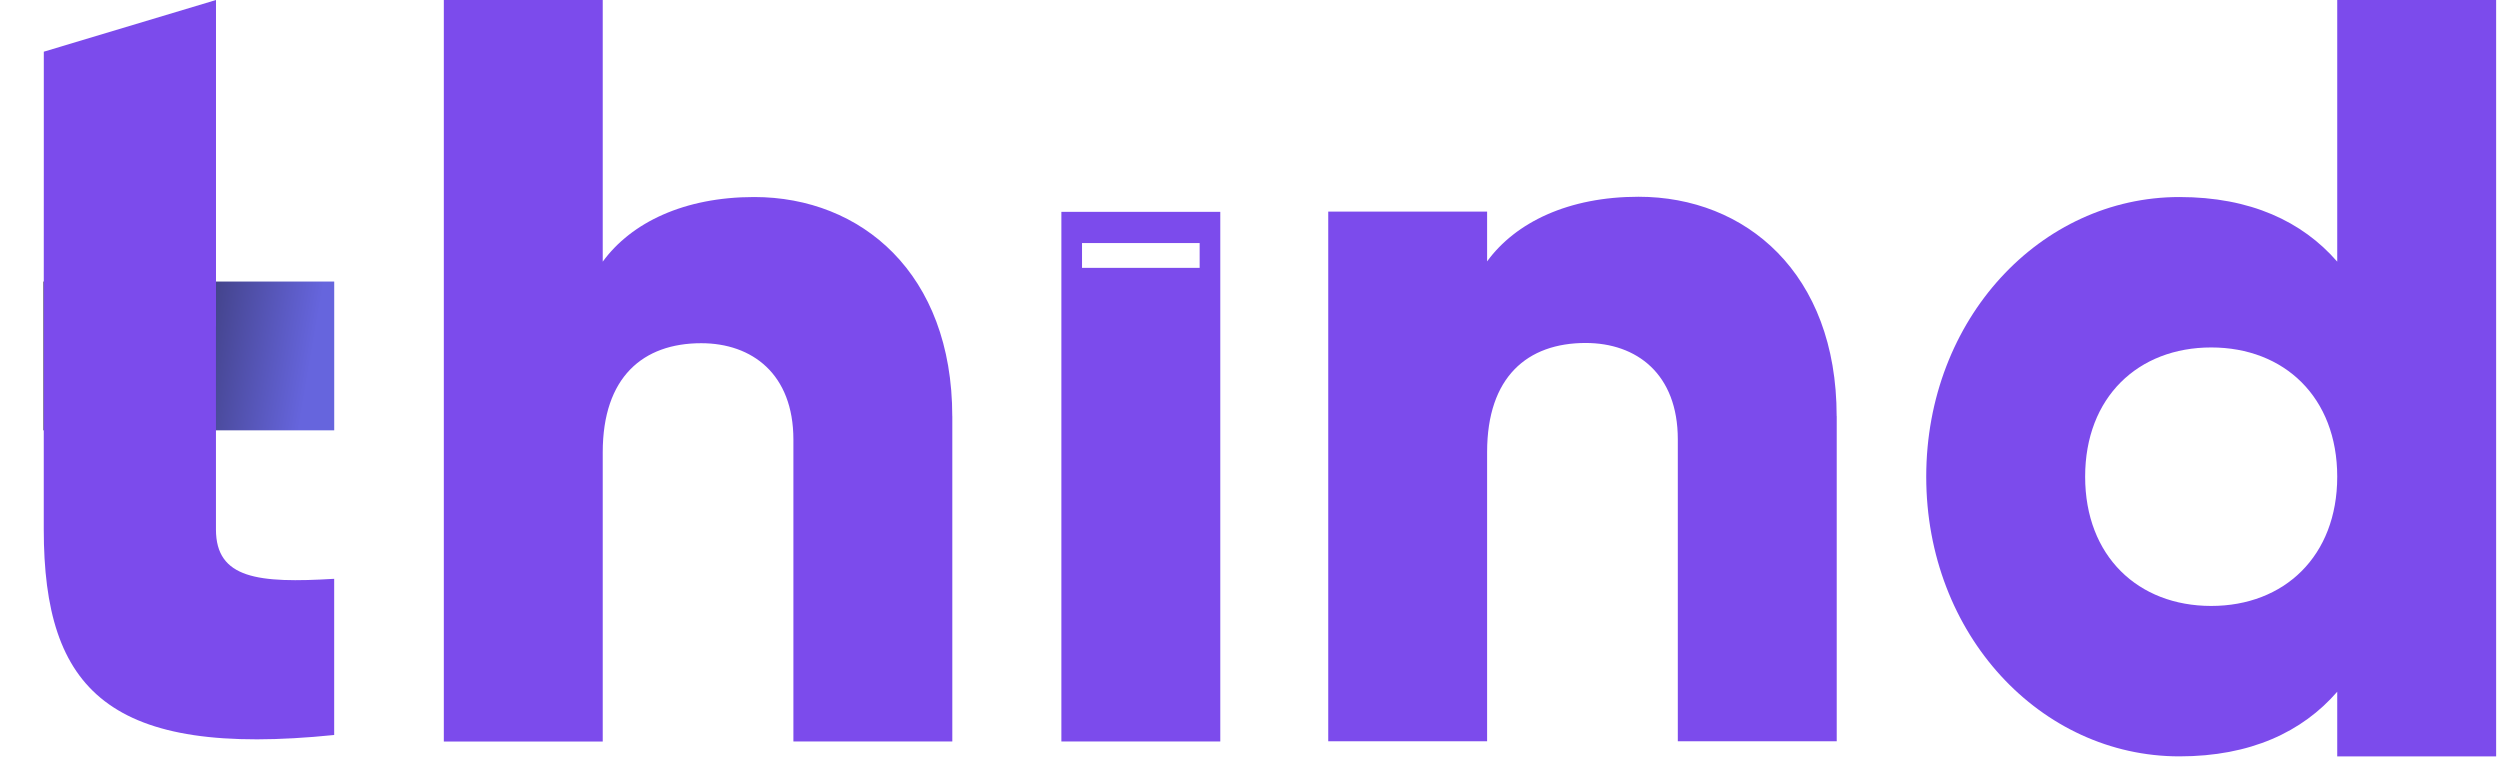
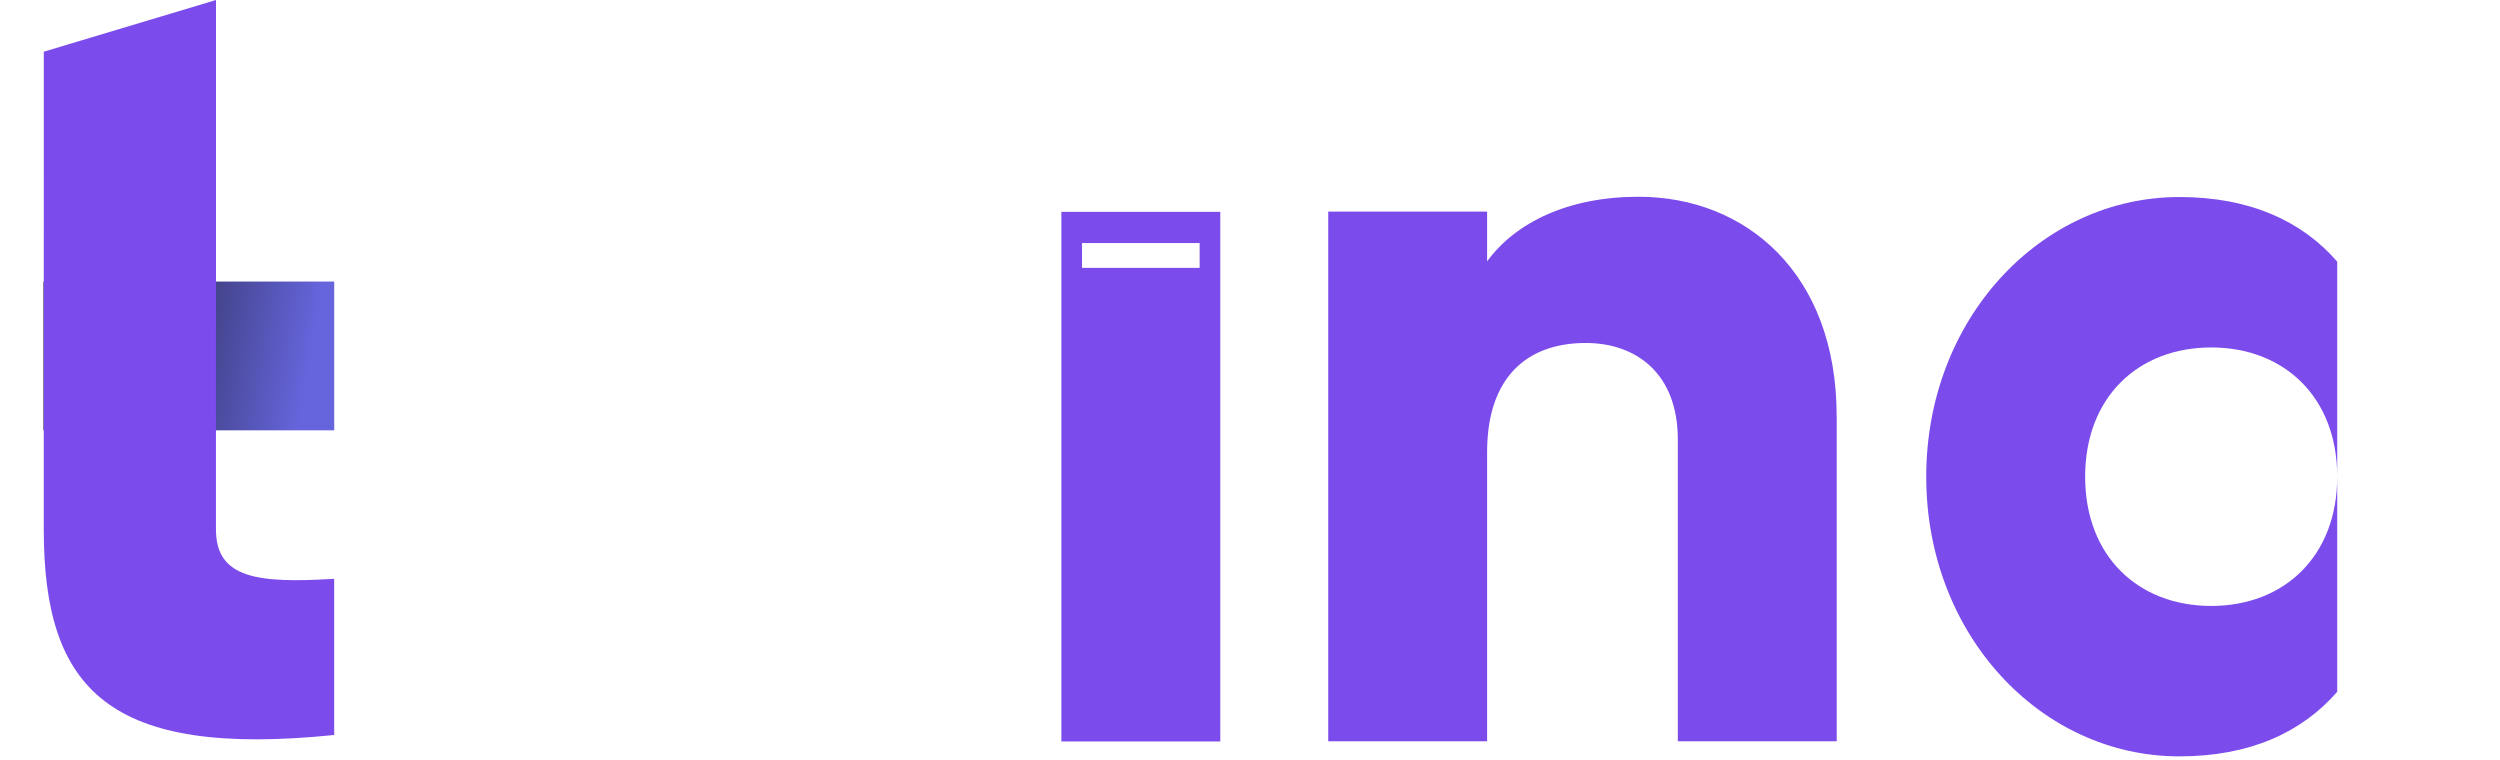
<svg xmlns="http://www.w3.org/2000/svg" width="648" height="197" viewBox="0 0 648 197" fill="none">
  <g clip-path="url(#clip0_516_1674)">
-     <path d="M246.839 107.9V192.19H205.649V113.95C205.649 96.93 194.939 88.96 181.759 88.96C166.659 88.96 156.229 97.75 156.229 117.24V192.2H115.039V0H156.229V67.82C163.639 57.66 177.369 51.07 195.489 51.07C223.219 51.07 246.829 70.84 246.829 107.91L246.839 107.9Z" fill="#7C4BEC" />
    <path d="M476.079 107.84V192.13H434.889V113.89C434.889 96.87 424.179 88.9 410.999 88.9C395.899 88.9 385.459 97.69 385.459 117.18V192.14H344.279V54.85H385.459V67.75C392.869 57.59 406.599 51 424.719 51C452.449 51 476.059 70.77 476.059 107.84H476.079Z" fill="#7C4BEC" />
    <path d="M275.109 54.91V192.19H316.299V54.91H275.109ZM310.949 69.43H280.459V63H310.949V69.43Z" fill="#7C4BEC" />
    <rect x="11.279" y="72.977" width="75.35" height="38.565" fill="url(#paint0_linear_516_1674)" />
    <path d="M55.975 84.538V137.226C55.975 150.029 66.984 151.21 86.619 150.029V190.509C28.312 196.461 11.343 178.898 11.343 137.226V84.538L11.354 41.673V13.399L55.986 0V41.673V84.538H55.975Z" fill="#7C4BEC" />
-     <path d="M646.999 0V196.05H605.809V179.3C596.749 189.73 583.299 196.05 564.899 196.05C528.929 196.05 499.279 164.47 499.279 123.56C499.279 82.65 528.929 51.07 564.899 51.07C583.299 51.07 596.749 57.39 605.809 67.82V0H646.999ZM605.809 123.56C605.809 102.97 592.079 90.06 573.139 90.06C554.199 90.06 540.469 102.96 540.469 123.56C540.469 144.16 554.199 157.06 573.139 157.06C592.079 157.06 605.809 144.16 605.809 123.56Z" fill="#7C4BEC" />
+     <path d="M646.999 0H605.809V179.3C596.749 189.73 583.299 196.05 564.899 196.05C528.929 196.05 499.279 164.47 499.279 123.56C499.279 82.65 528.929 51.07 564.899 51.07C583.299 51.07 596.749 57.39 605.809 67.82V0H646.999ZM605.809 123.56C605.809 102.97 592.079 90.06 573.139 90.06C554.199 90.06 540.469 102.96 540.469 123.56C540.469 144.16 554.199 157.06 573.139 157.06C592.079 157.06 605.809 144.16 605.809 123.56Z" fill="#7C4BEC" />
  </g>
  <defs>
    <linearGradient id="paint0_linear_516_1674" x1="76.236" y1="119.254" x2="9.231" y2="107.829" gradientUnits="userSpaceOnUse">
      <stop stop-color="#6665DD" />
      <stop offset="1" stop-color="#121316" />
    </linearGradient>
    <clipPath id="clip0_516_1674">
      <rect width="647.14" height="196.04" fill="white" transform="translate(0.279)" />
    </clipPath>
  </defs>
</svg>